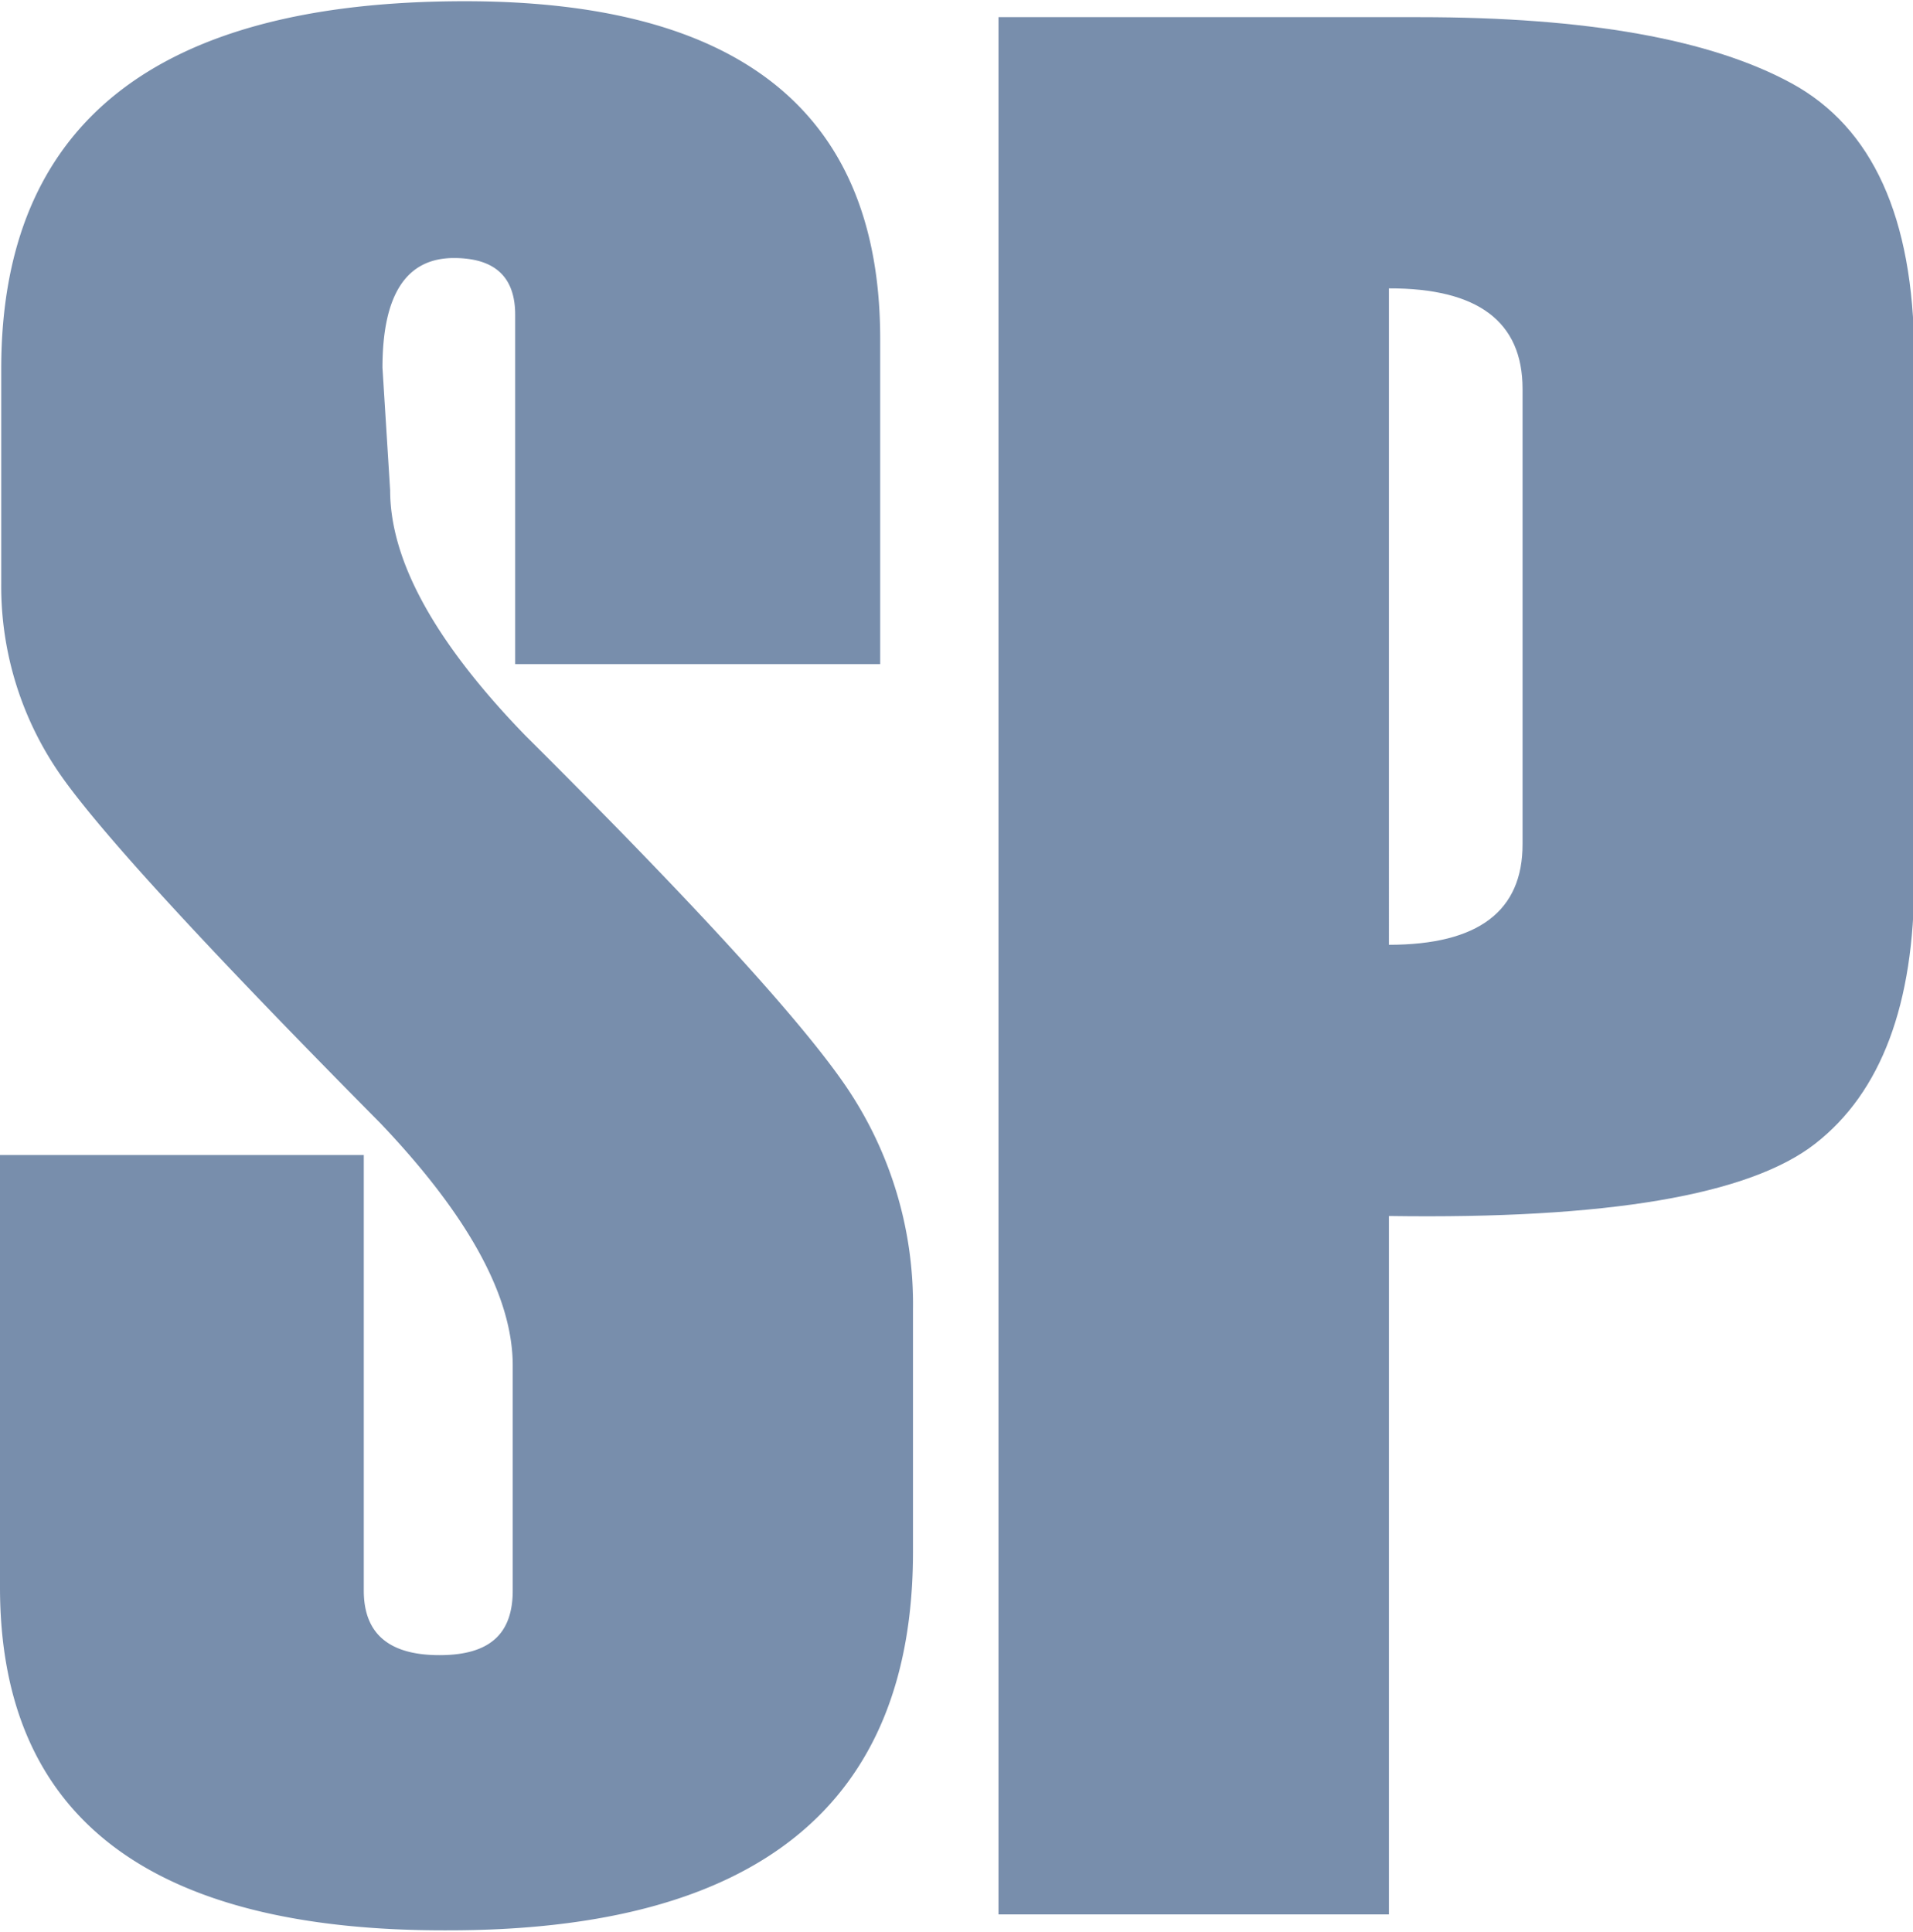
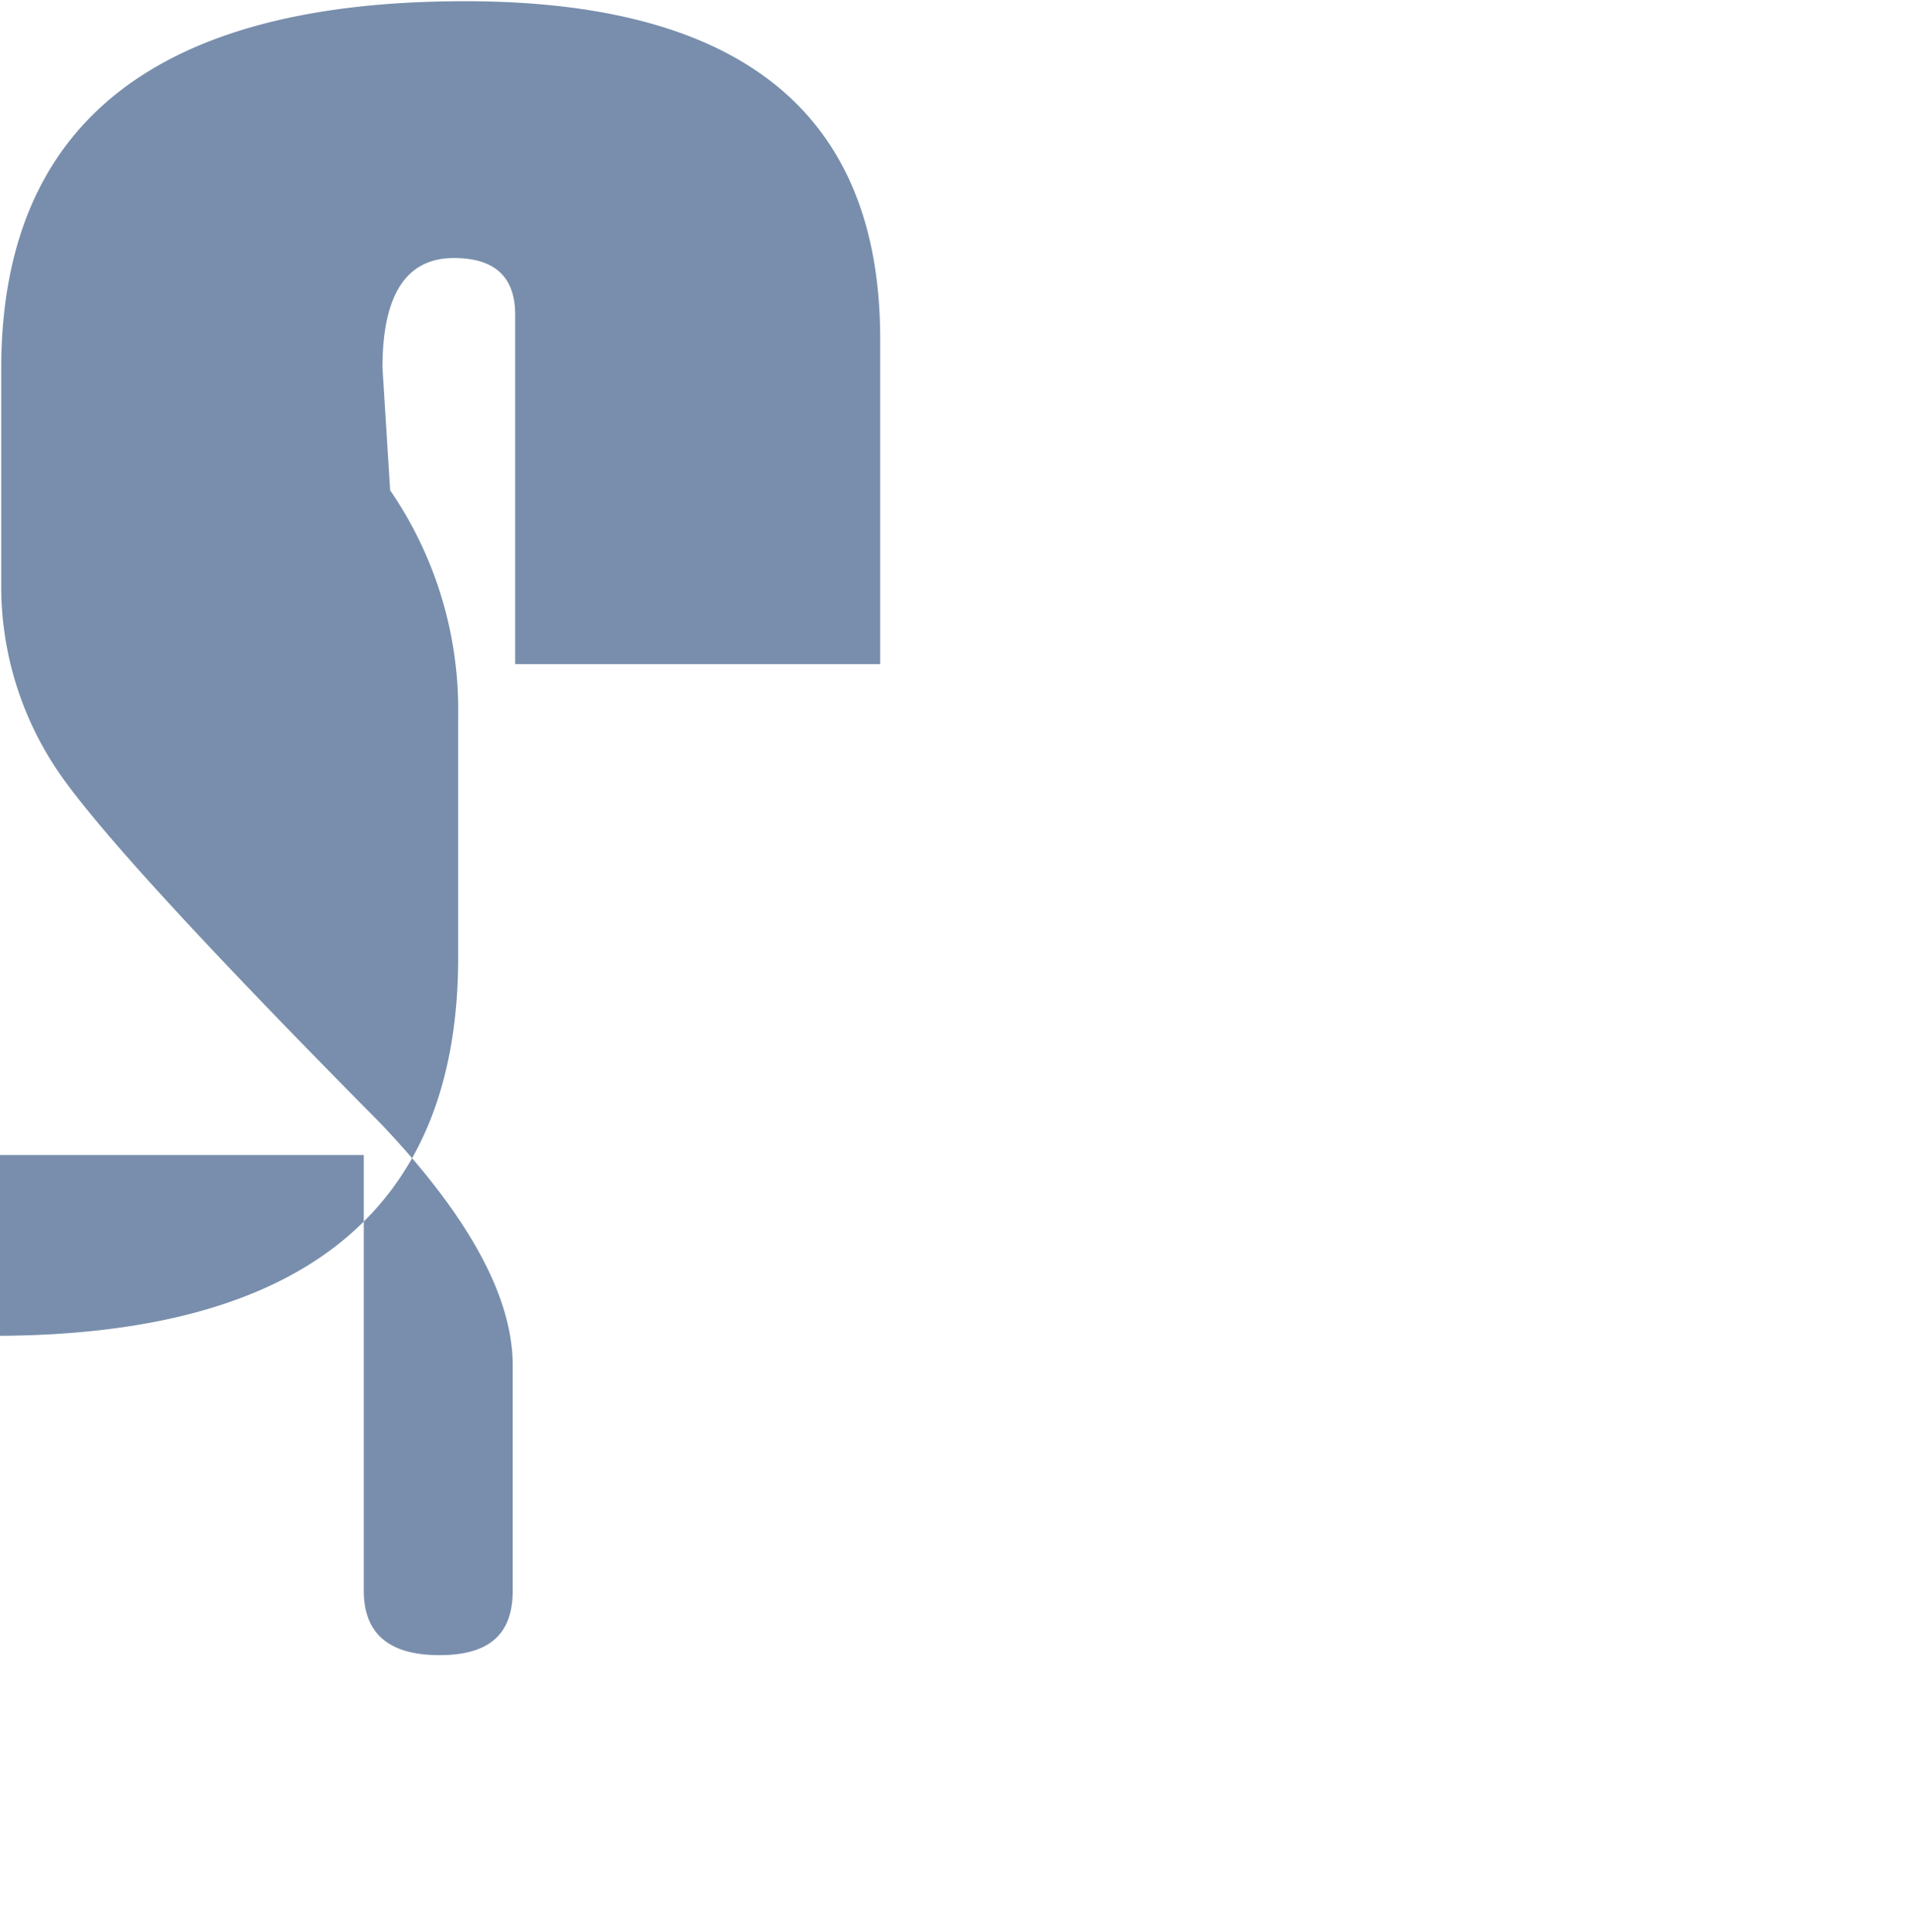
<svg xmlns="http://www.w3.org/2000/svg" id="Layer_1" data-name="Layer 1" viewBox="0 0 62.42 63.04">
  <defs>
    <style>.cls-1{fill:#788eac;}</style>
  </defs>
-   <path class="cls-1" d="M.79,38.31H12.66V52.52c0,1.41.82,2.11,2.47,2.11s2.39-.7,2.39-2.11V45.18q0-3.37-4.32-7.91Q4.86,28.85,2.83,26a10.76,10.76,0,0,1-2-6.34v-7q0-12,15.13-12,13.54,0,13.55,11V22.29H17.6V10.89c0-1.23-.66-1.85-2-1.85-1.55,0-2.33,1.19-2.33,3.58l.25,4q0,3.45,4.41,8,8.2,8.16,10.43,11.4a12.64,12.64,0,0,1,2.22,7.34v7.9q0,12.35-15.17,12.35Q.8,63.66.79,52.43Z" transform="translate(-0.79 -0.62)" />
-   <path class="cls-1" d="M46.11,40.3V63.09H33.37V1.18H47.11q8.18,0,12.14,2.16t4,8.81V29.33q0,6.09-3.23,8.61T46.11,40.3Zm4.36-12.14V13.31q0-3.29-4.36-3.28V31.45Q50.48,31.45,50.47,28.16Z" transform="translate(-0.79 -0.62)" />
+   <path class="cls-1" d="M.79,38.31H12.66V52.52c0,1.41.82,2.11,2.47,2.11s2.39-.7,2.39-2.11V45.18q0-3.37-4.32-7.91Q4.86,28.85,2.83,26a10.76,10.76,0,0,1-2-6.34v-7q0-12,15.13-12,13.54,0,13.55,11V22.29H17.6V10.89c0-1.23-.66-1.85-2-1.85-1.55,0-2.33,1.19-2.33,3.58l.25,4a12.64,12.64,0,0,1,2.22,7.34v7.9q0,12.35-15.17,12.35Q.8,63.66.79,52.43Z" transform="translate(-0.79 -0.62)" />
</svg>